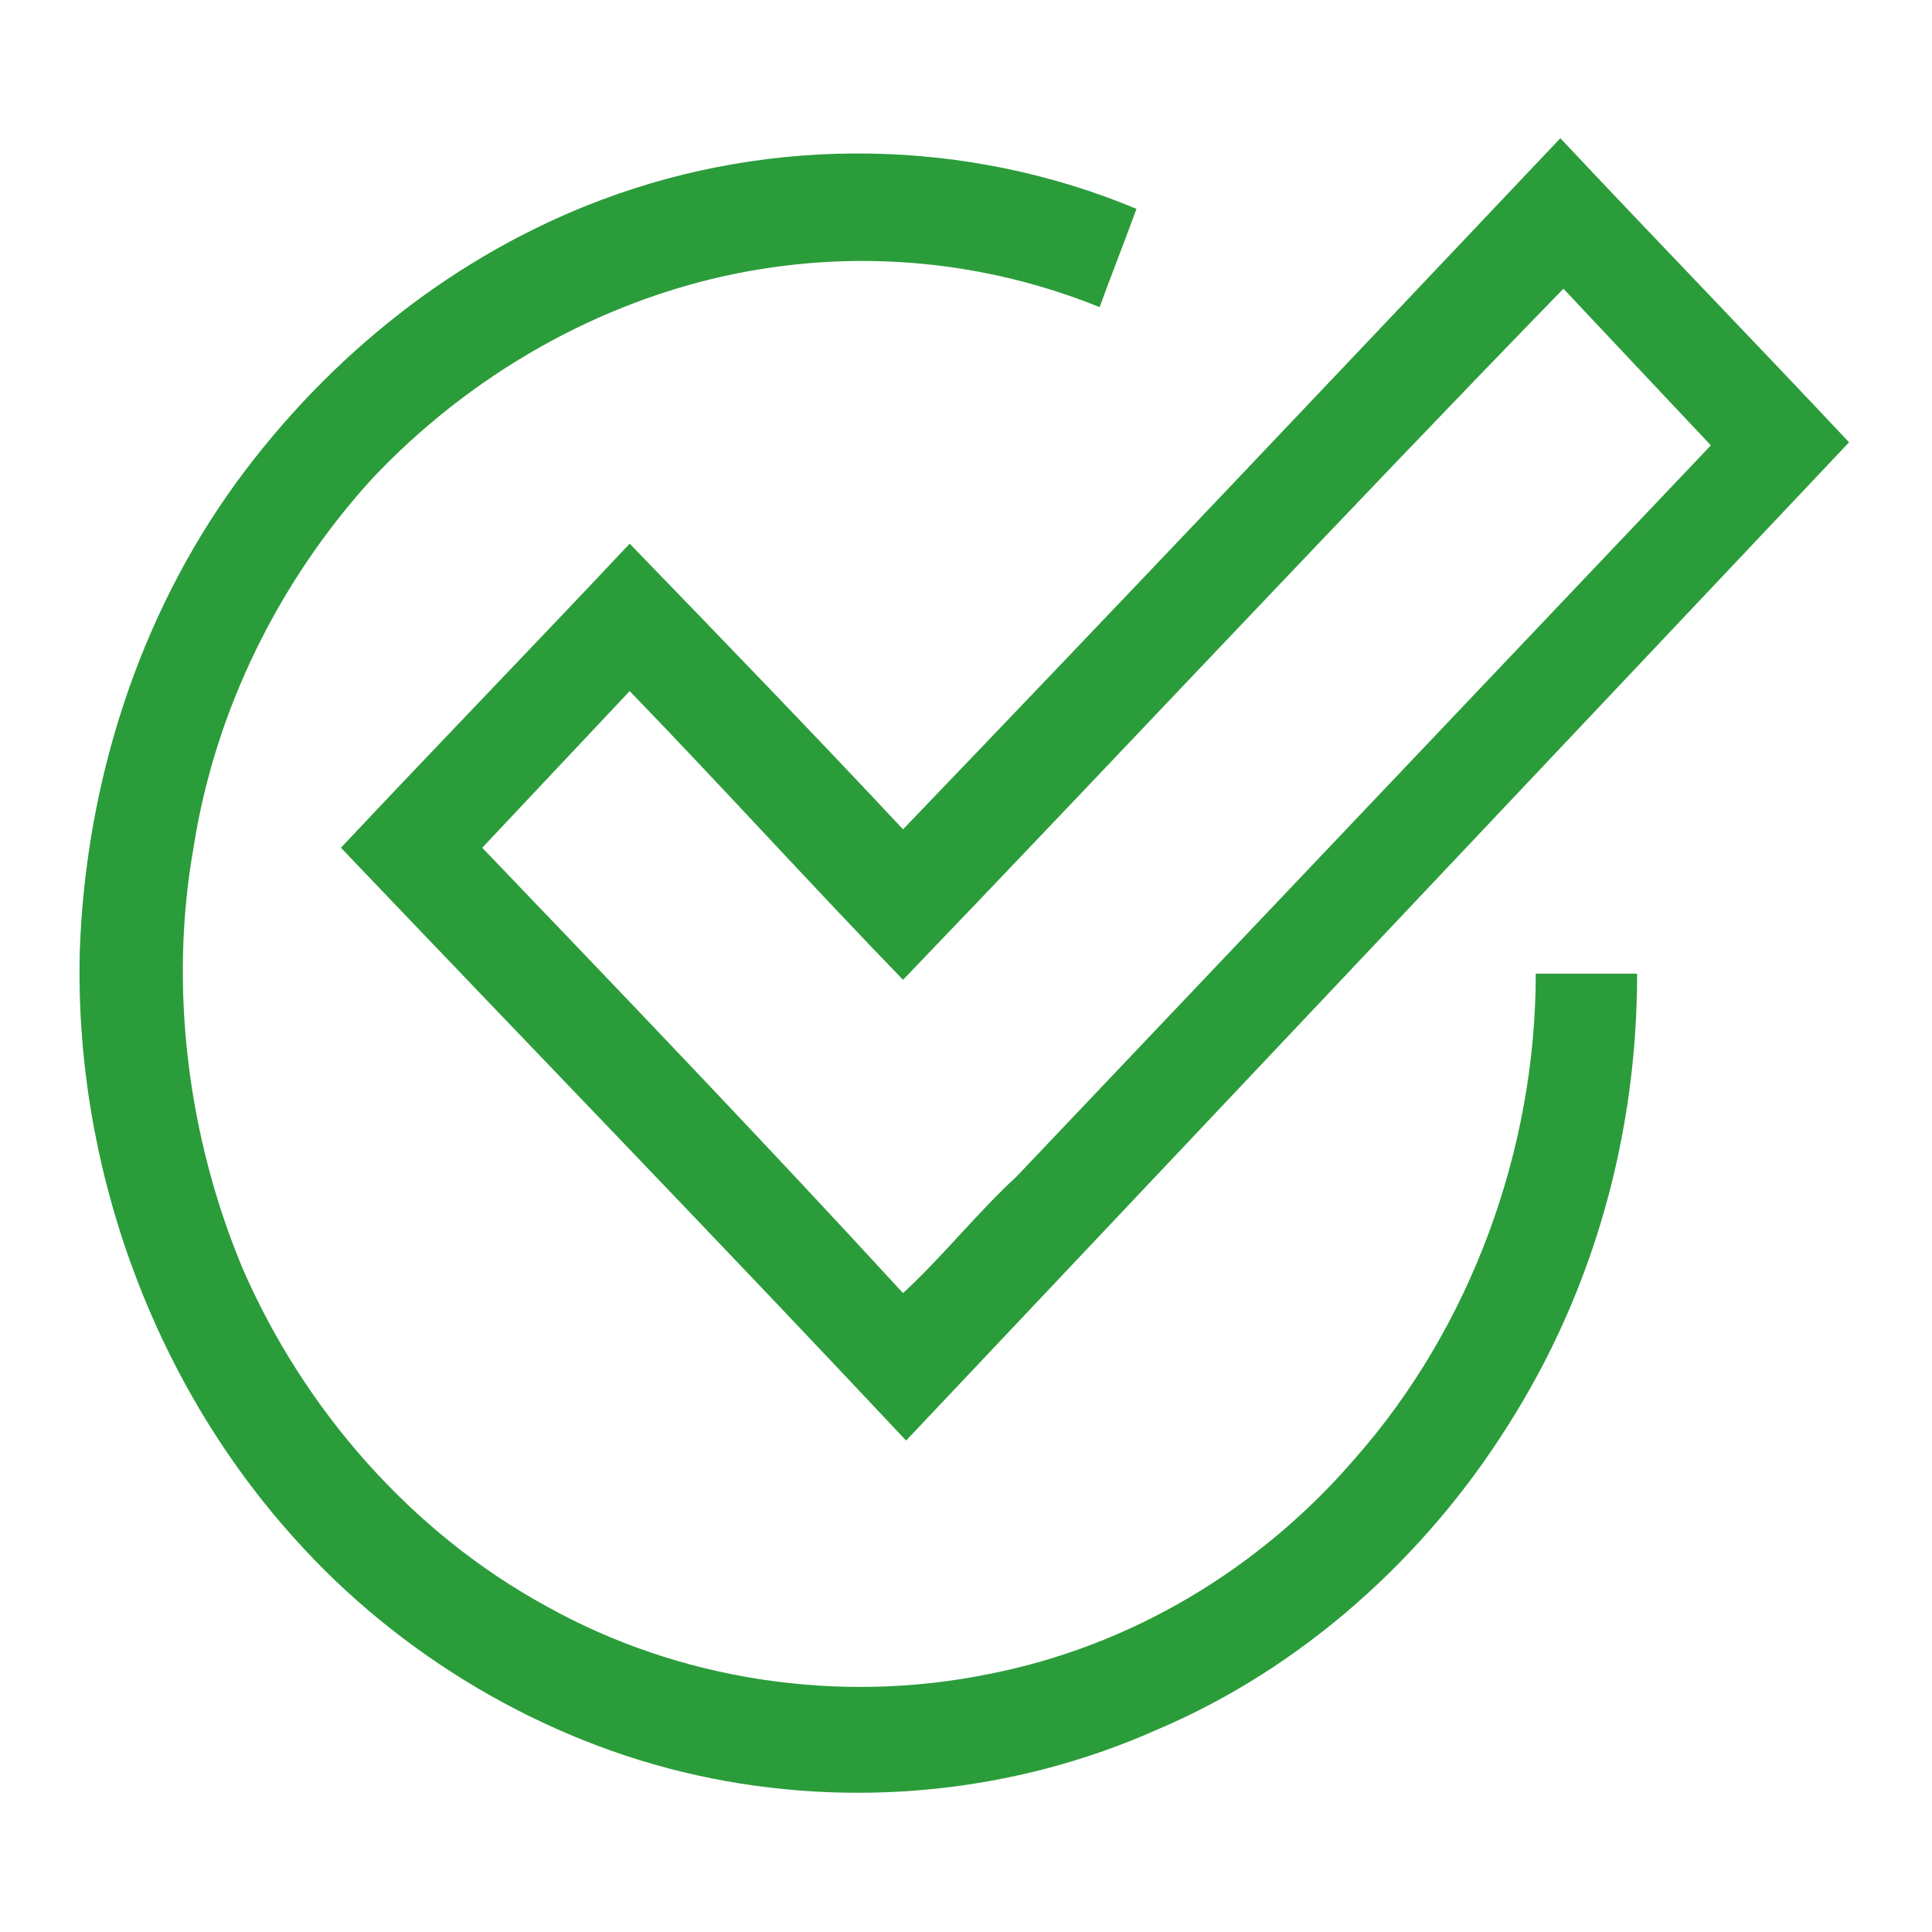
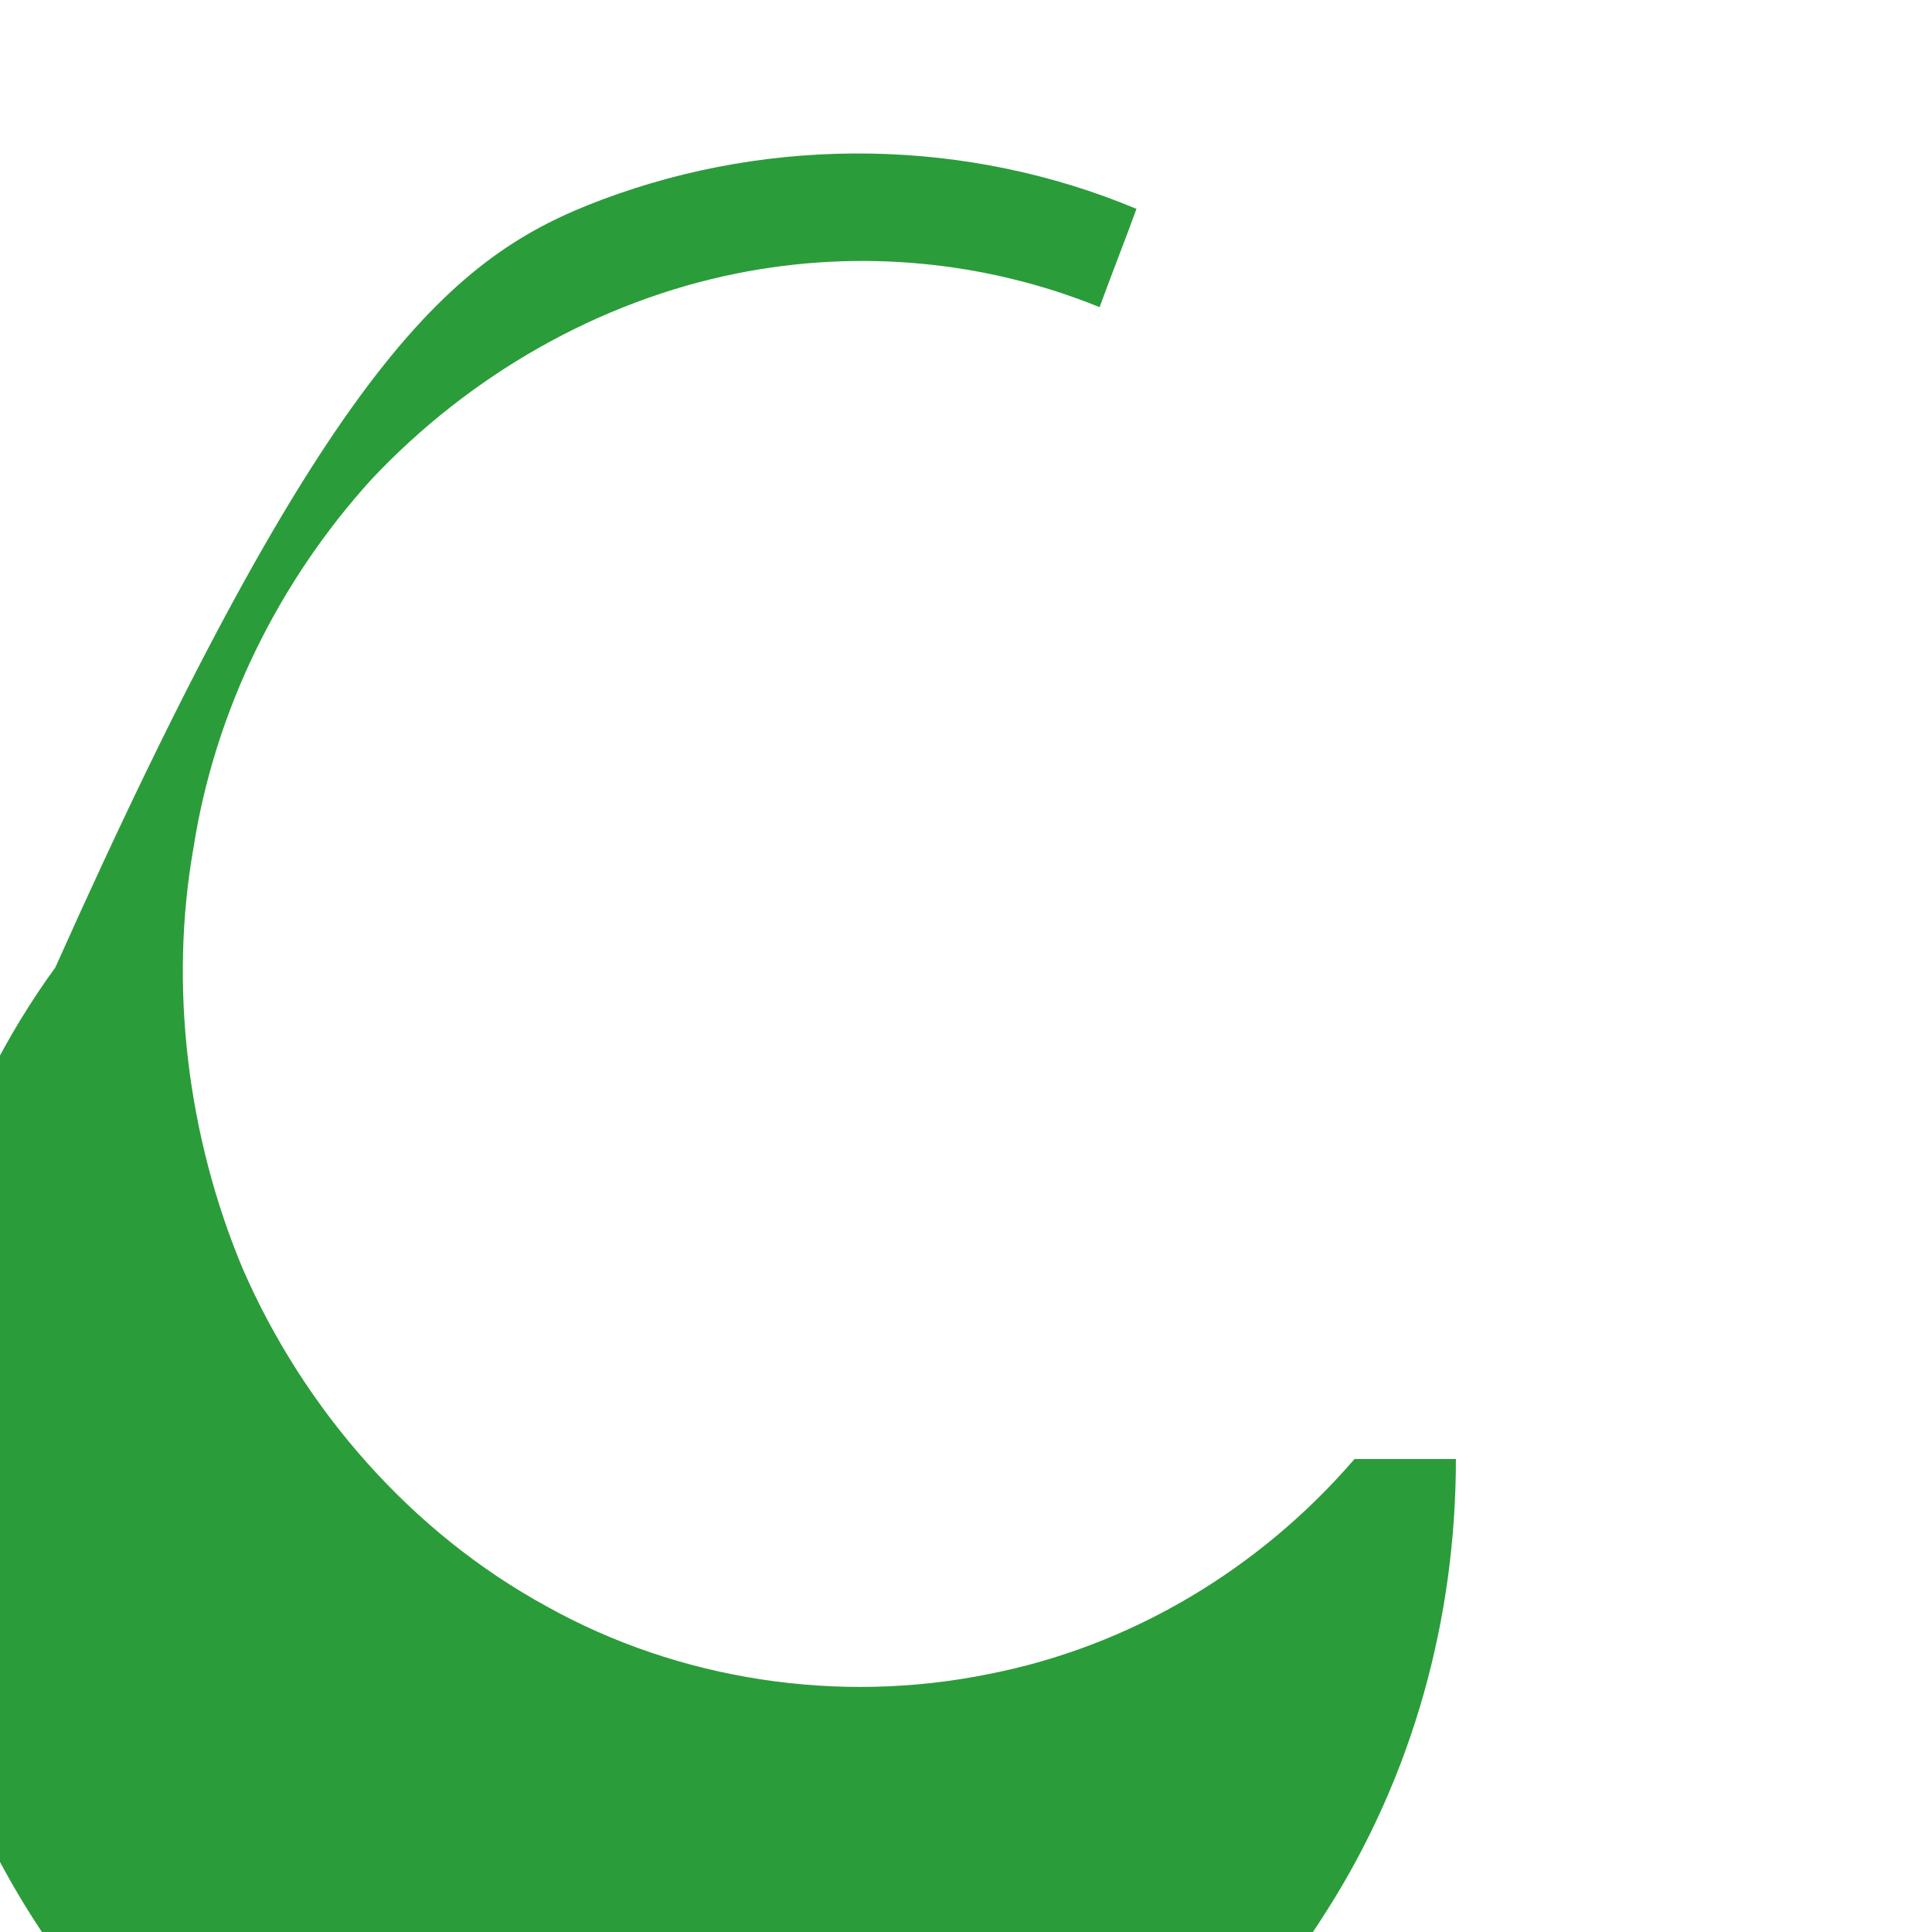
<svg xmlns="http://www.w3.org/2000/svg" version="1.1" id="图层_1" x="0px" y="0px" viewBox="0 0 62.9 62.9" style="enable-background:new 0 0 62.9 62.9;" xml:space="preserve">
  <style type="text/css">
	.st0{fill:#2B9C3A;}
</style>
  <g>
    <g>
-       <path class="st0" d="M29.4,27c7.2-7.5,14.3-15,21.4-22.5c3.1,3.3,6.3,6.6,9.4,9.9C50,25.2,39.7,36.1,29.5,46.9    C23.4,40.4,17.2,34,11.1,27.6c3.1-3.3,6.3-6.6,9.4-9.9C23.5,20.8,26.5,23.9,29.4,27z M29.4,31.9c-3-3.1-5.9-6.3-8.9-9.4    c-1.6,1.7-3.2,3.4-4.8,5.1c4.6,4.8,9.2,9.6,13.7,14.5c1.3-1.2,2.4-2.6,3.7-3.8c7.5-7.9,15-15.8,22.6-23.8    c-1.6-1.7-3.2-3.4-4.8-5.1C43.7,16.8,36.6,24.4,29.4,31.9z" />
-     </g>
-     <path class="st0" d="M19.6,6.5c5.6-2.1,11.9-2,17.4,0.3c-0.4,1.1-0.8,2.1-1.2,3.2C32.1,8.5,28,8.1,24,8.9   c-4.5,0.9-8.7,3.3-11.9,6.7c-3,3.3-5.1,7.5-5.8,12C5.5,32.1,6.1,37,7.9,41.3c2,4.6,5.5,8.6,9.9,11c4.3,2.4,9.5,3.2,14.4,2.2   c4.6-0.9,8.8-3.4,11.9-7c3.8-4.3,5.9-10.1,5.9-15.8c1.1,0,2.2,0,3.3,0c0,5.2-1.4,10.3-4.2,14.7c-2.7,4.3-6.7,7.9-11.4,9.9   c-4.7,2.1-10,2.6-15,1.5c-5-1.1-9.7-3.9-13.1-7.7c-4.7-5.2-7.2-12.3-7-19.2c0.2-5.4,1.9-10.8,5.1-15.2C10.7,11.6,14.8,8.3,19.6,6.5   z" />
+       </g>
+     <path class="st0" d="M19.6,6.5c5.6-2.1,11.9-2,17.4,0.3c-0.4,1.1-0.8,2.1-1.2,3.2C32.1,8.5,28,8.1,24,8.9   c-4.5,0.9-8.7,3.3-11.9,6.7c-3,3.3-5.1,7.5-5.8,12C5.5,32.1,6.1,37,7.9,41.3c2,4.6,5.5,8.6,9.9,11c4.3,2.4,9.5,3.2,14.4,2.2   c4.6-0.9,8.8-3.4,11.9-7c1.1,0,2.2,0,3.3,0c0,5.2-1.4,10.3-4.2,14.7c-2.7,4.3-6.7,7.9-11.4,9.9   c-4.7,2.1-10,2.6-15,1.5c-5-1.1-9.7-3.9-13.1-7.7c-4.7-5.2-7.2-12.3-7-19.2c0.2-5.4,1.9-10.8,5.1-15.2C10.7,11.6,14.8,8.3,19.6,6.5   z" />
  </g>
</svg>